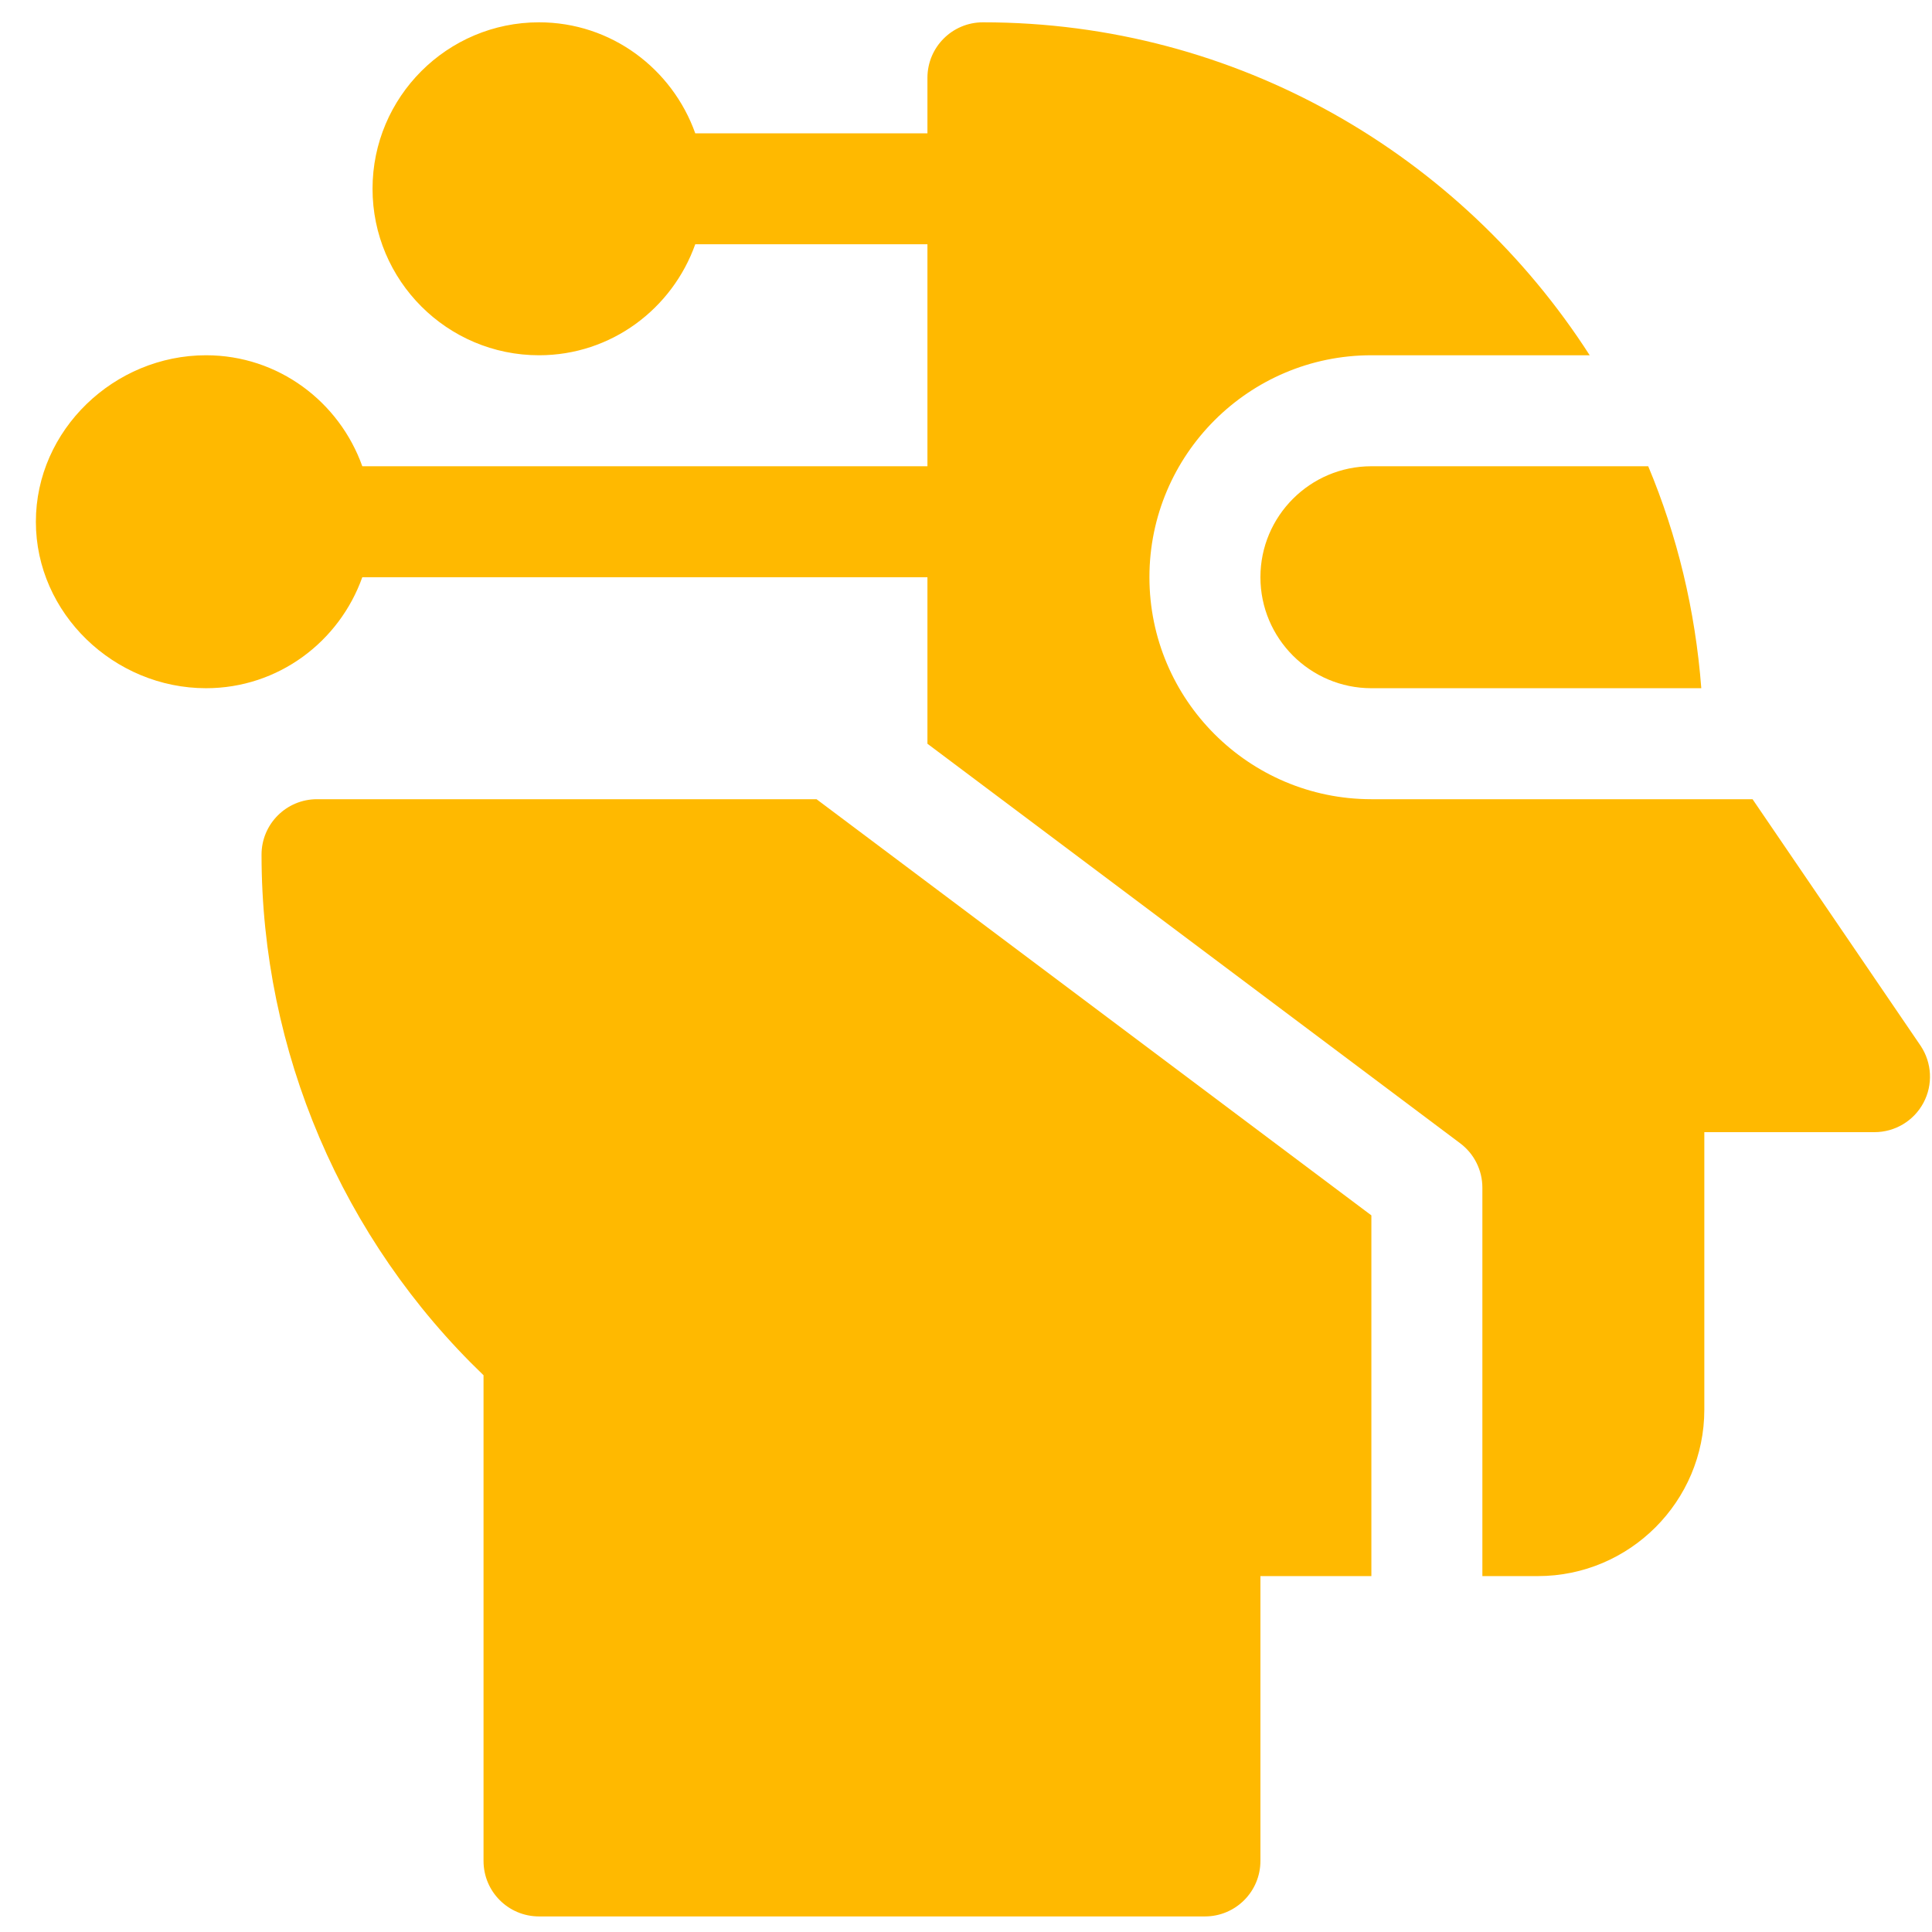
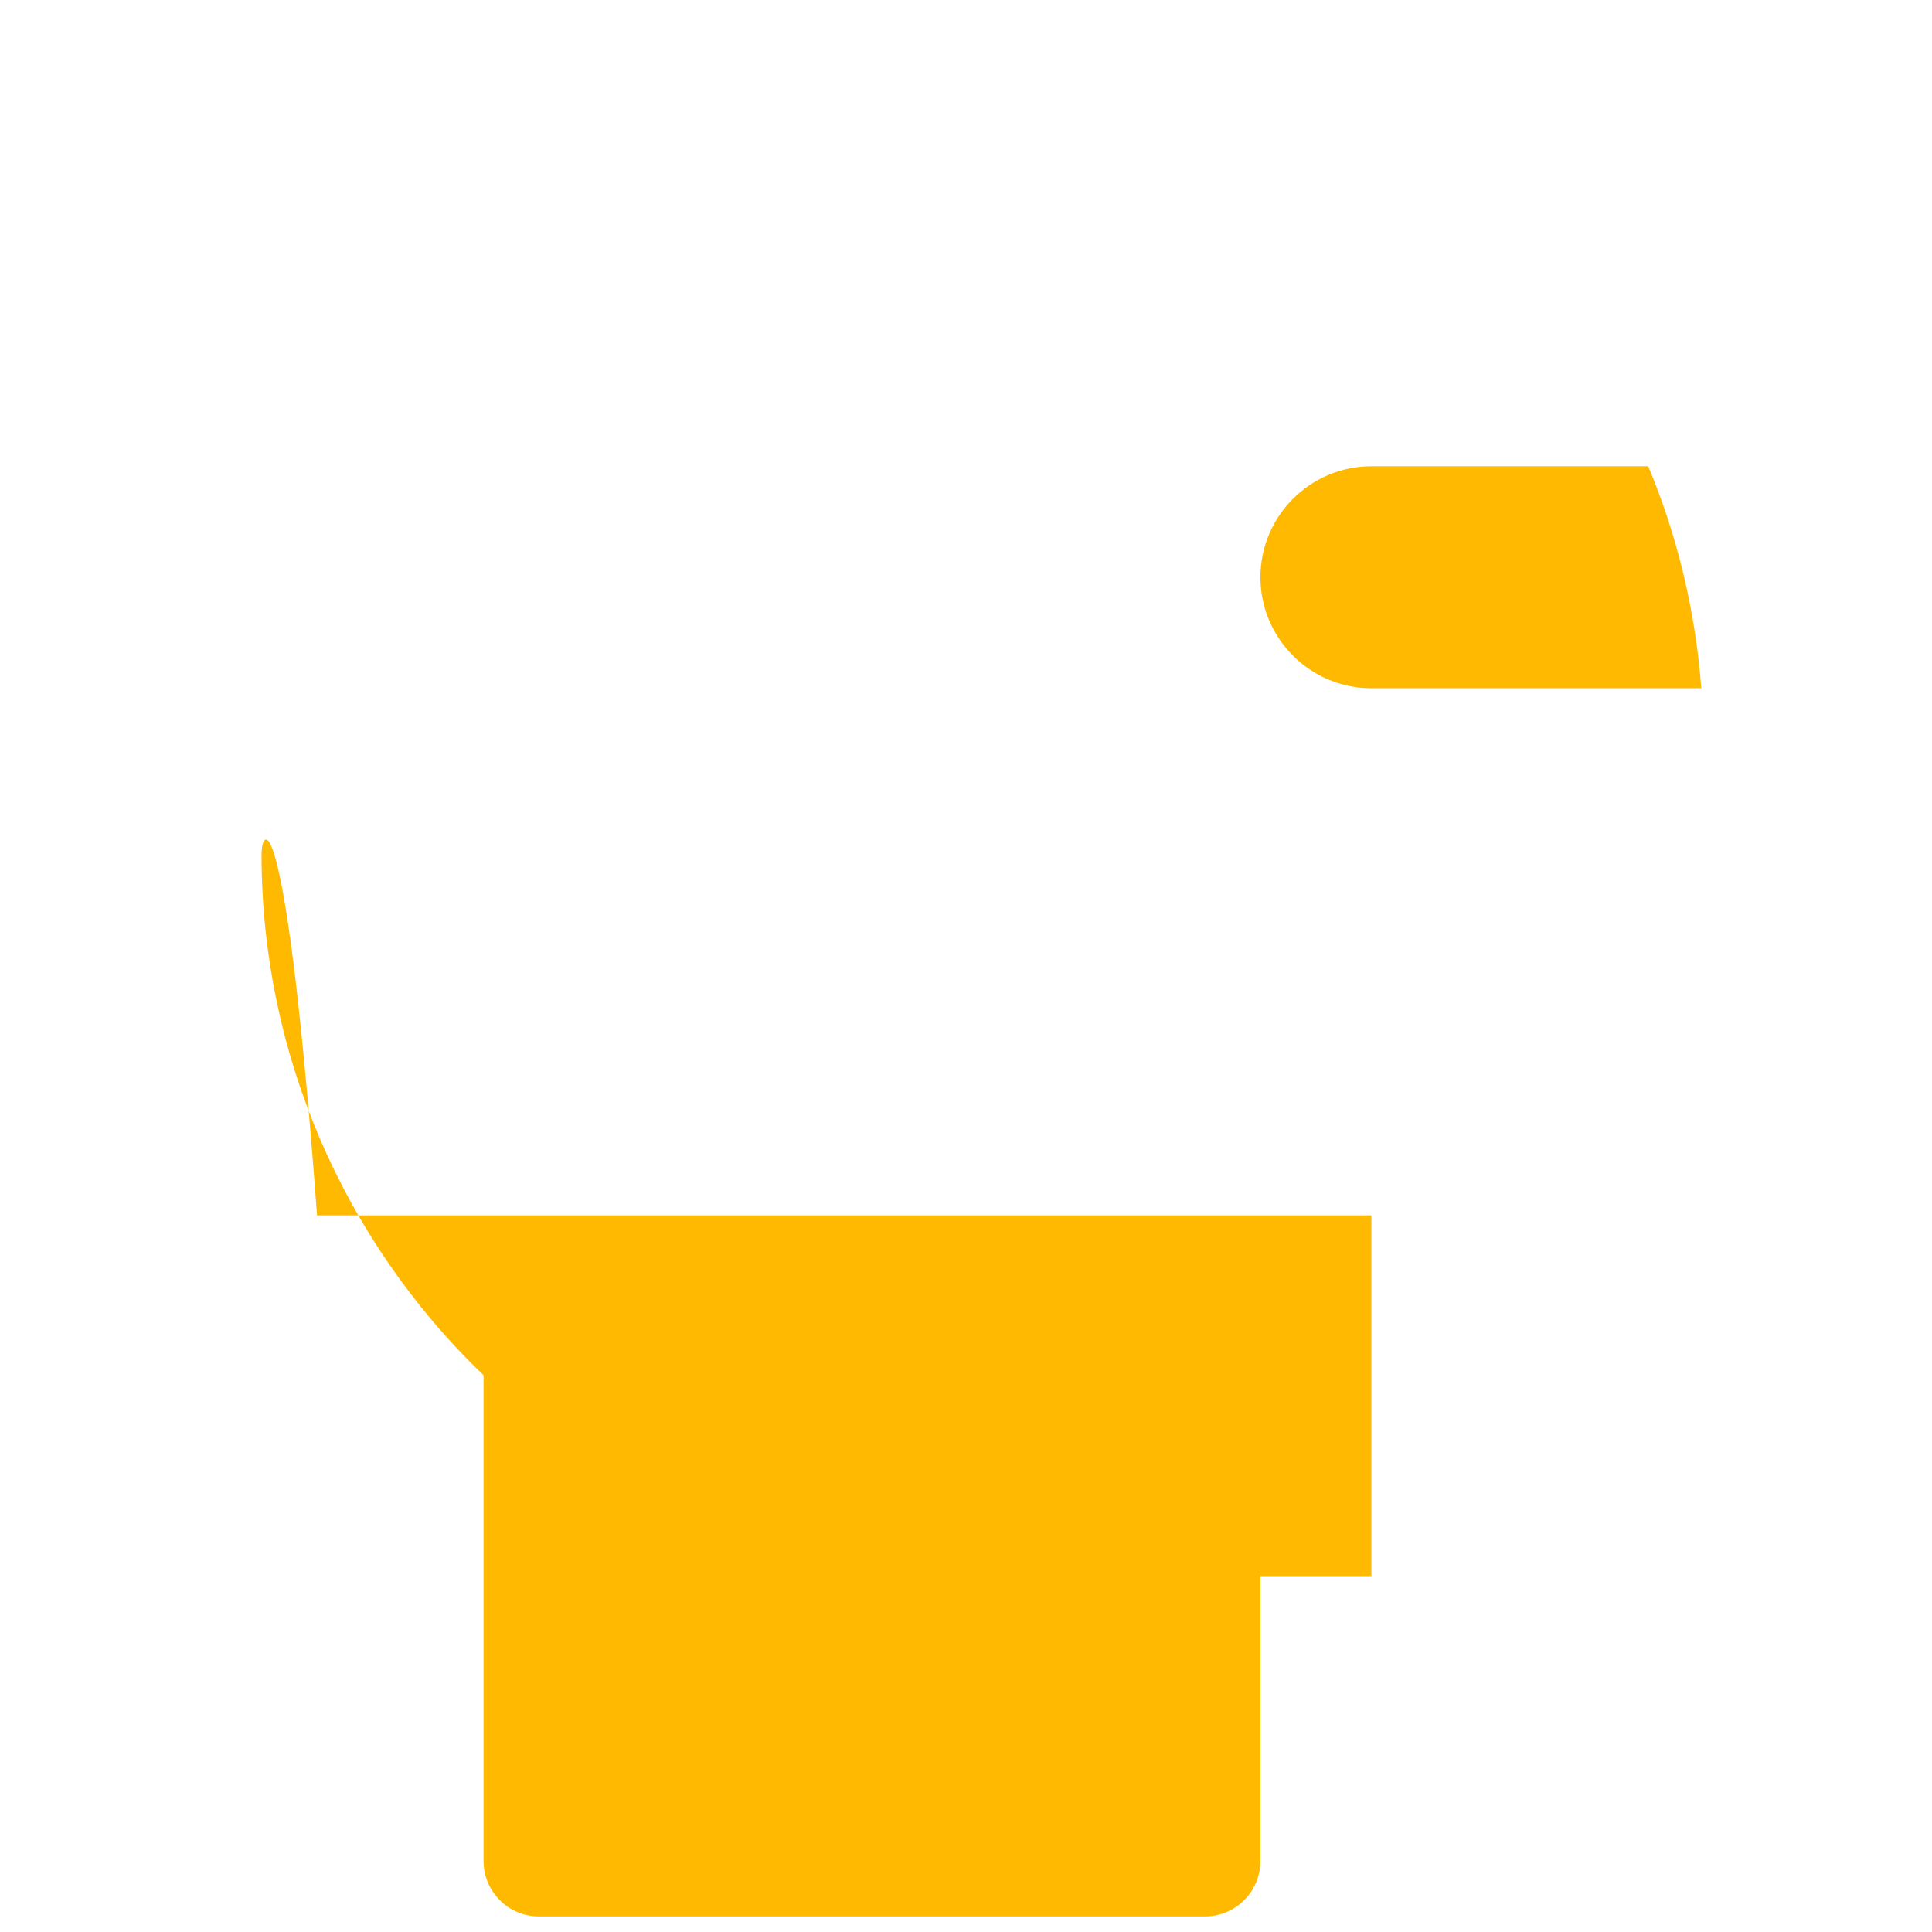
<svg xmlns="http://www.w3.org/2000/svg" width="51" height="51" viewBox="0 0 51 51" fill="none">
  <g clip-path="url(#clip0_97_4245)">
    <path d="M33.272 15.237C33.272 16.852 34.586 18.167 36.201 18.167H44.91C44.752 16.105 44.274 14.135 43.509 12.308H36.201C34.586 12.308 33.272 13.622 33.272 15.237Z" fill="#FFB900" />
-     <path d="M14.229 50.589H31.807C32.616 50.589 33.272 49.934 33.272 49.124V41.605H36.201V32.083L21.554 21.097H8.369C7.559 21.097 6.904 21.752 6.904 22.561C6.904 27.75 9.031 32.72 12.764 36.303V49.124C12.764 49.934 13.419 50.589 14.229 50.589Z" fill="#FFB900" />
-     <path d="M25.947 0.589C25.138 0.589 24.482 1.244 24.482 2.054V3.519H18.353C17.747 1.817 16.136 0.589 14.229 0.589C11.805 0.589 9.834 2.56 9.834 4.983C9.834 7.407 11.805 9.378 14.229 9.378C16.136 9.378 17.747 8.15 18.353 6.448H24.482V12.308H9.564C8.957 10.606 7.347 9.378 5.439 9.378C3.016 9.378 0.947 11.349 0.947 13.773C0.947 16.196 3.016 18.167 5.439 18.167C7.347 18.167 8.957 16.939 9.564 15.237H24.482V19.633L38.544 30.179C38.913 30.455 39.131 30.89 39.131 31.351V41.605H40.596C43.019 41.605 44.99 39.633 44.99 37.21V29.886H49.482C50.023 29.886 50.52 29.588 50.774 29.112C51.029 28.636 51 28.058 50.701 27.608L46.263 21.097H36.201C32.97 21.097 30.342 18.469 30.342 15.237C30.342 12.006 32.97 9.378 36.201 9.378H41.964C38.574 4.102 32.67 0.589 25.947 0.589Z" fill="#FFB900" />
+     <path d="M14.229 50.589H31.807C32.616 50.589 33.272 49.934 33.272 49.124V41.605H36.201V32.083H8.369C7.559 21.097 6.904 21.752 6.904 22.561C6.904 27.75 9.031 32.72 12.764 36.303V49.124C12.764 49.934 13.419 50.589 14.229 50.589Z" fill="#FFB900" />
  </g>
  <defs>
    <clipPath id="clip0_97_4245">
      <rect width="50" height="50" fill="white" transform="translate(0.947 0.589)" />
    </clipPath>
  </defs>
</svg>